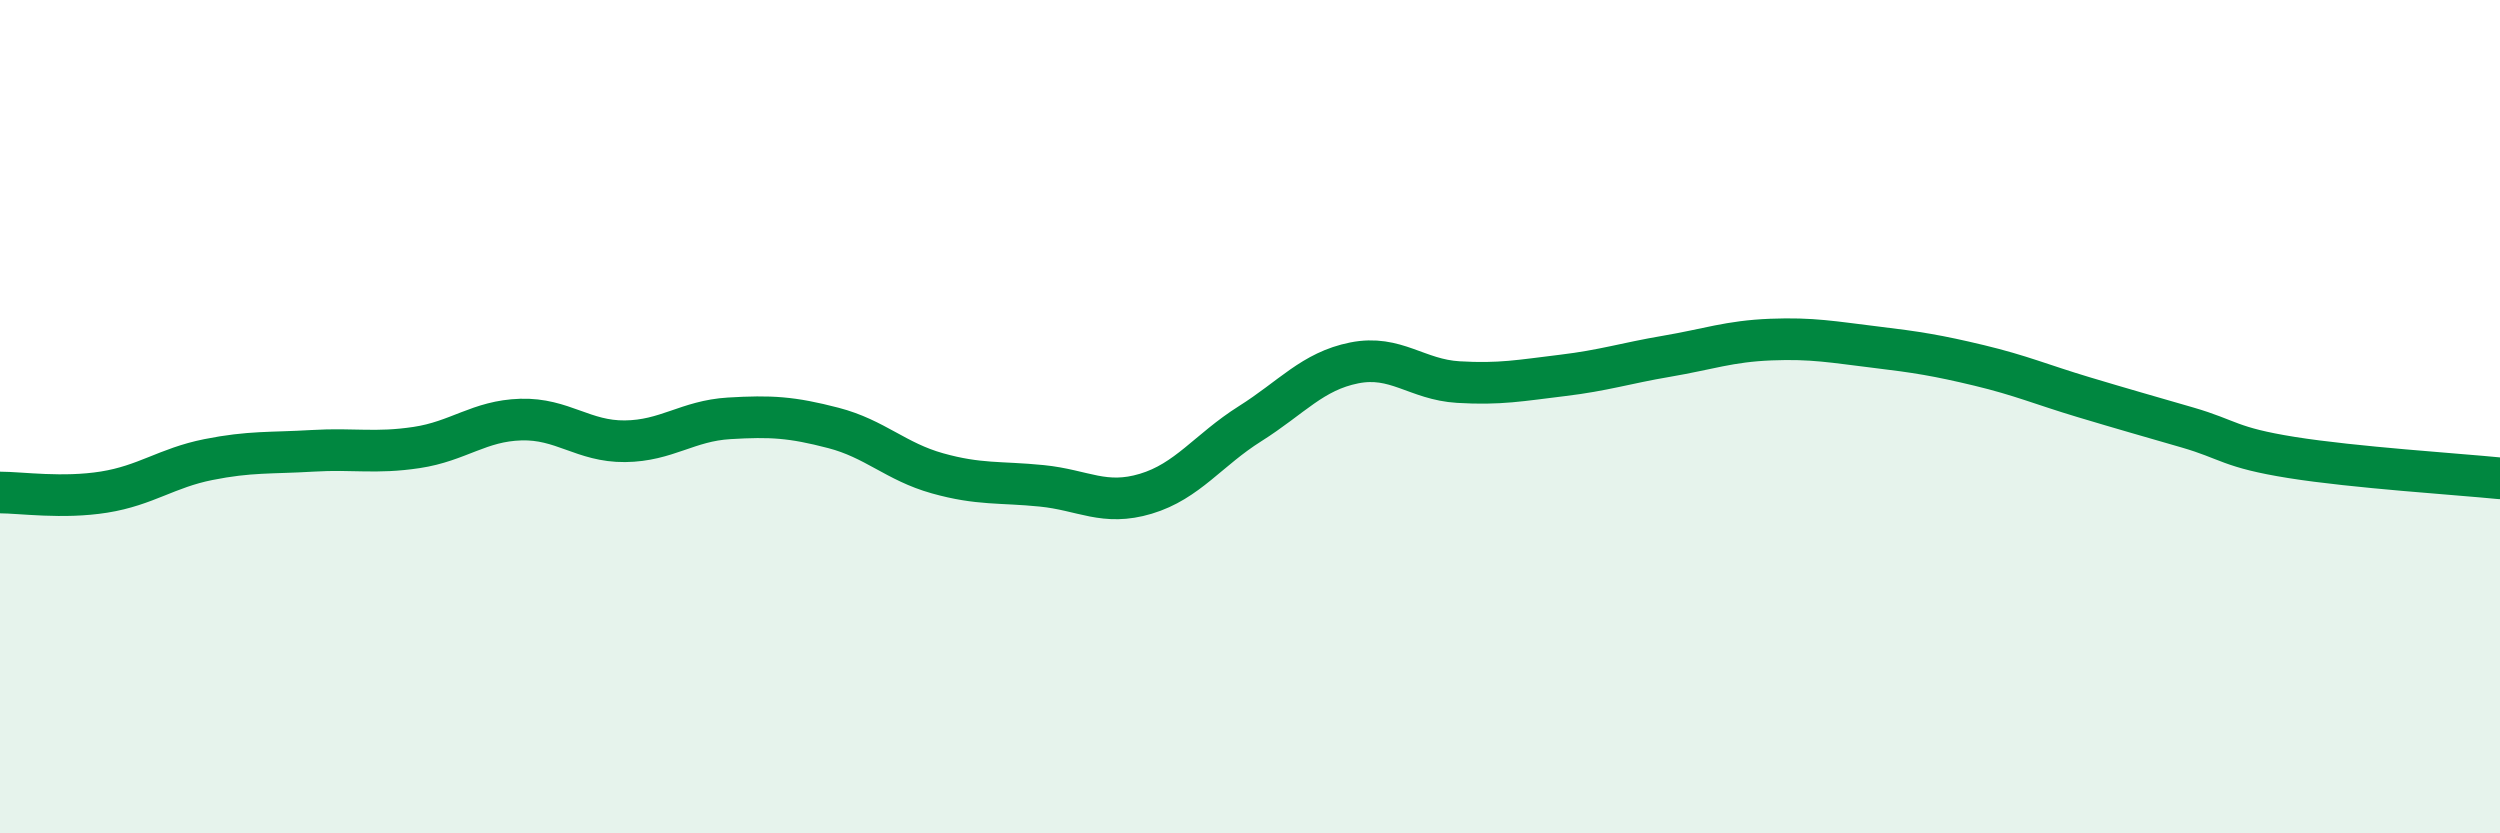
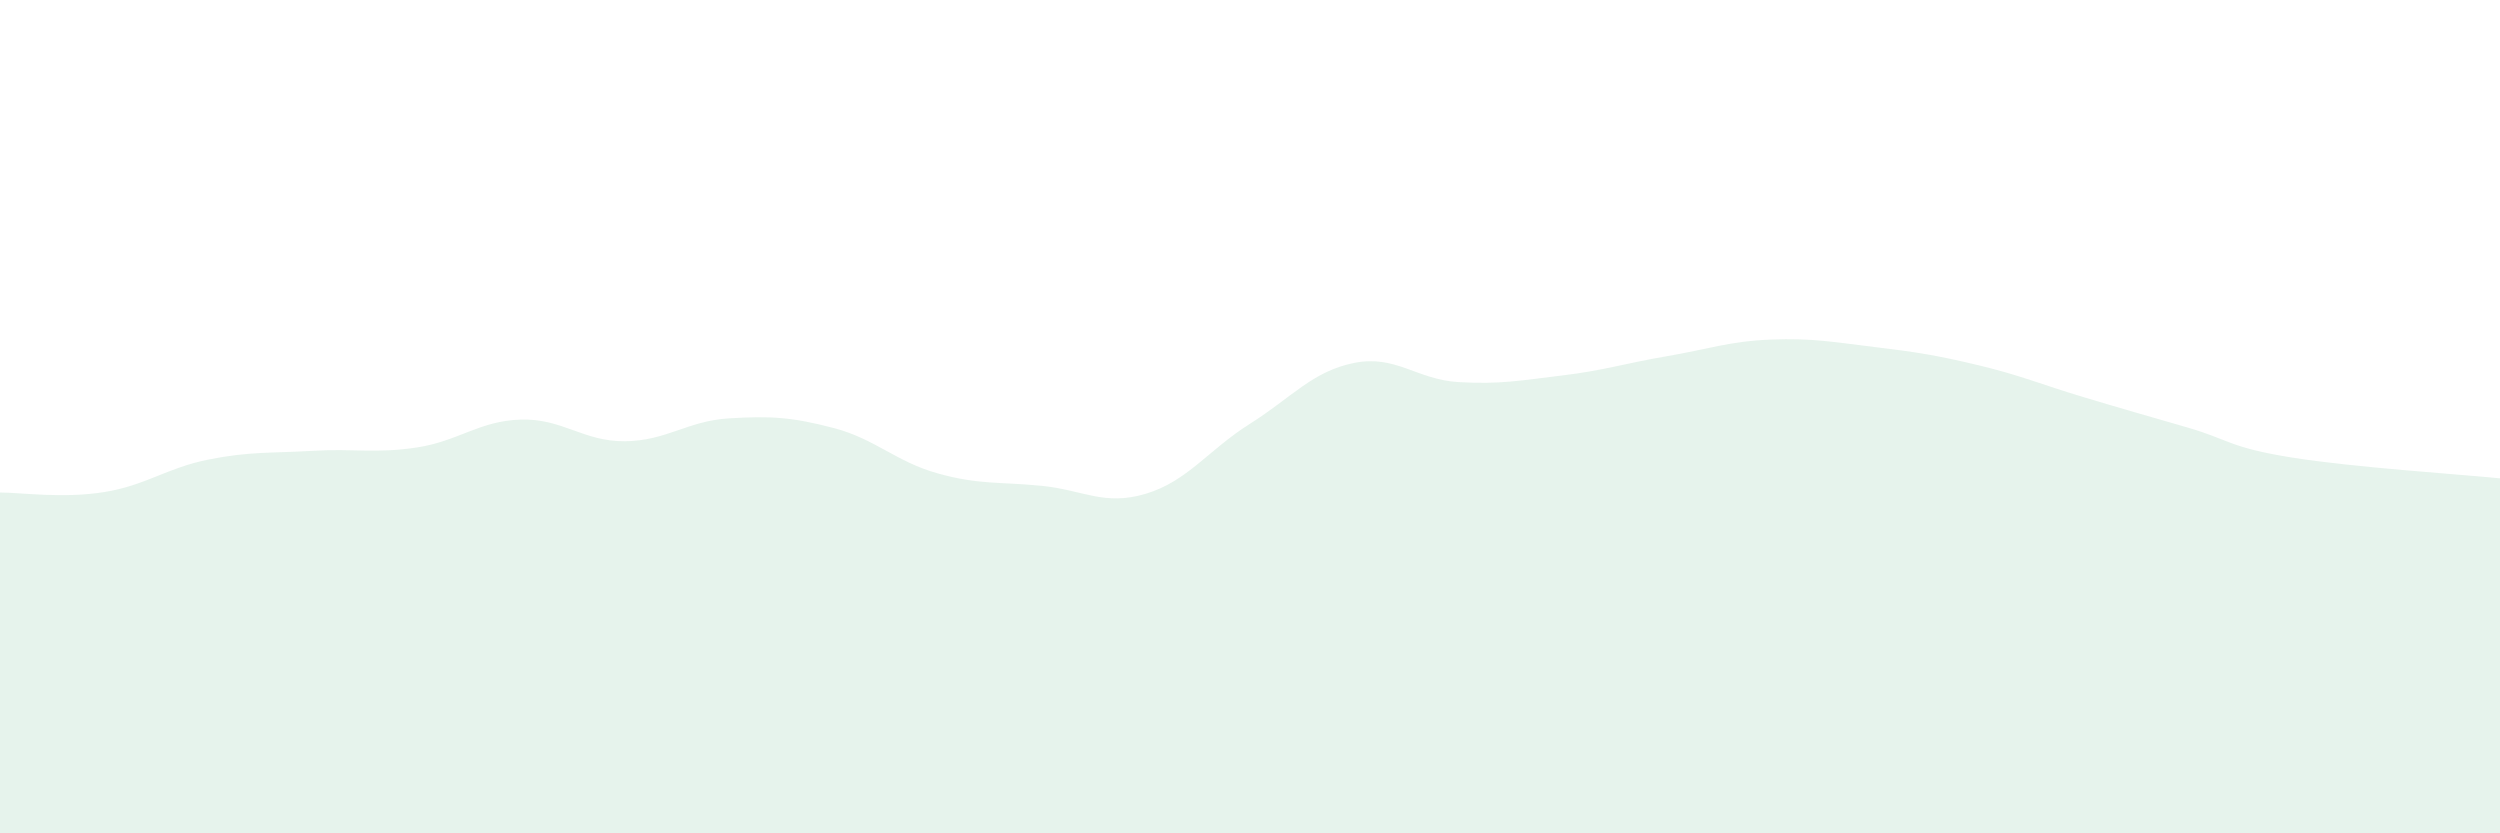
<svg xmlns="http://www.w3.org/2000/svg" width="60" height="20" viewBox="0 0 60 20">
  <path d="M 0,11.82 C 0.5,11.82 1.5,11.97 2.5,11.81 C 3.5,11.65 4,11.23 5,11.03 C 6,10.83 6.5,10.88 7.5,10.82 C 8.5,10.76 9,10.89 10,10.74 C 11,10.59 11.5,10.1 12.5,10.07 C 13.5,10.04 14,10.6 15,10.59 C 16,10.58 16.5,10.1 17.5,10.04 C 18.5,9.98 19,10.01 20,10.27 C 21,10.53 21.5,11.08 22.5,11.36 C 23.5,11.64 24,11.56 25,11.66 C 26,11.76 26.5,12.15 27.5,11.85 C 28.5,11.55 29,10.8 30,10.17 C 31,9.54 31.5,8.91 32.5,8.71 C 33.5,8.51 34,9.11 35,9.17 C 36,9.23 36.5,9.13 37.5,9.01 C 38.5,8.89 39,8.72 40,8.55 C 41,8.38 41.5,8.19 42.5,8.15 C 43.5,8.11 44,8.21 45,8.33 C 46,8.45 46.5,8.53 47.5,8.77 C 48.5,9.01 49,9.23 50,9.53 C 51,9.83 51.5,9.97 52.5,10.26 C 53.5,10.55 53.5,10.74 55,10.98 C 56.5,11.22 59,11.38 60,11.48L60 20L0 20Z" fill="#008740" opacity="0.1" stroke-linecap="round" stroke-linejoin="round" />
-   <path d="M 0,11.82 C 0.5,11.82 1.5,11.97 2.5,11.81 C 3.5,11.65 4,11.23 5,11.03 C 6,10.83 6.5,10.88 7.5,10.82 C 8.5,10.76 9,10.89 10,10.74 C 11,10.59 11.5,10.1 12.5,10.07 C 13.5,10.04 14,10.6 15,10.59 C 16,10.58 16.5,10.1 17.5,10.04 C 18.5,9.98 19,10.01 20,10.27 C 21,10.53 21.5,11.08 22.5,11.36 C 23.5,11.64 24,11.56 25,11.66 C 26,11.76 26.5,12.15 27.5,11.85 C 28.5,11.55 29,10.8 30,10.17 C 31,9.54 31.5,8.91 32.5,8.71 C 33.5,8.51 34,9.11 35,9.17 C 36,9.23 36.5,9.13 37.5,9.01 C 38.5,8.89 39,8.72 40,8.55 C 41,8.38 41.5,8.19 42.5,8.15 C 43.5,8.11 44,8.21 45,8.33 C 46,8.45 46.5,8.53 47.5,8.77 C 48.5,9.01 49,9.23 50,9.53 C 51,9.83 51.5,9.97 52.5,10.26 C 53.5,10.55 53.5,10.74 55,10.98 C 56.5,11.22 59,11.38 60,11.48" stroke="#008740" stroke-width="1" fill="none" stroke-linecap="round" stroke-linejoin="round" />
</svg>